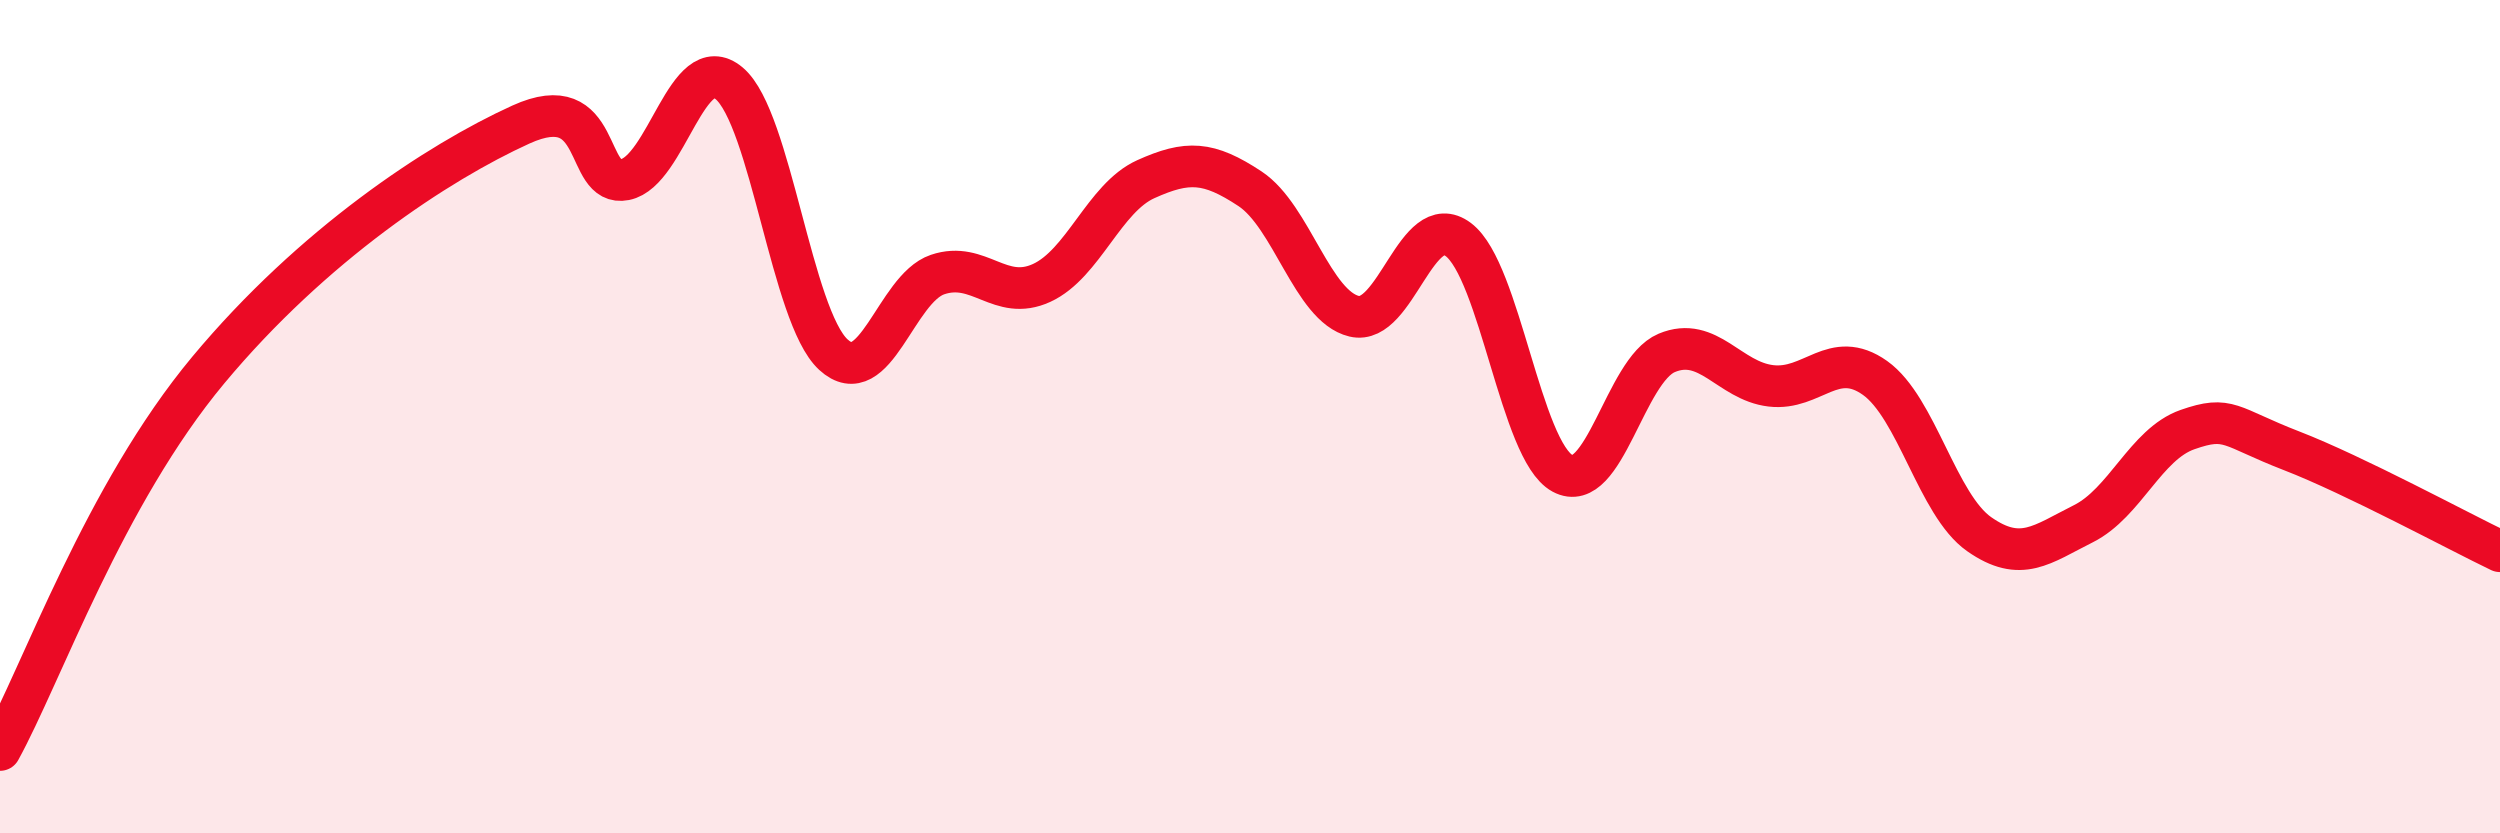
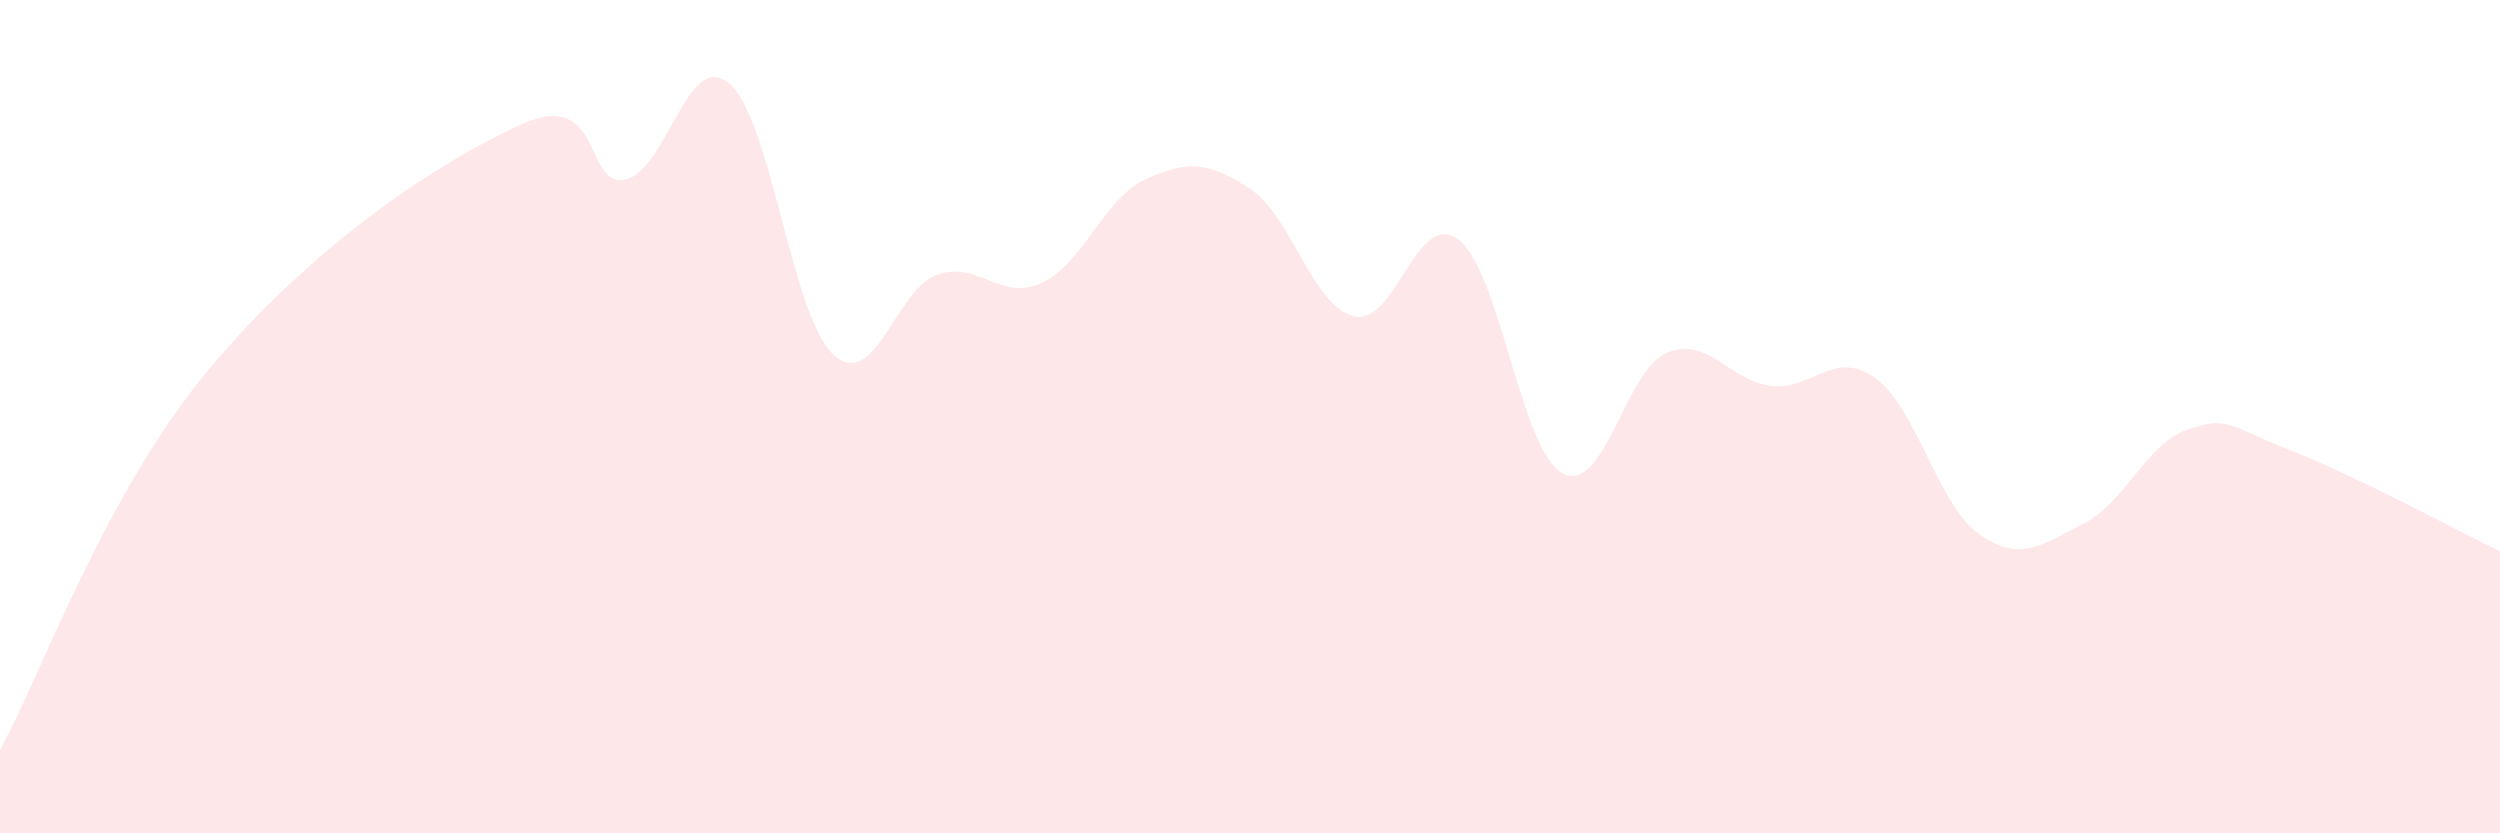
<svg xmlns="http://www.w3.org/2000/svg" width="60" height="20" viewBox="0 0 60 20">
  <path d="M 0,18 C 1,16.18 2.5,11.88 5,8.88 C 7.5,5.88 10.5,3.9 12.5,2.99 C 14.5,2.08 14,4.51 15,4.31 C 16,4.11 16.5,1.16 17.5,2 C 18.5,2.84 19,7.59 20,8.51 C 21,9.43 21.5,6.93 22.5,6.59 C 23.5,6.25 24,7.25 25,6.79 C 26,6.33 26.5,4.75 27.5,4.3 C 28.5,3.85 29,3.87 30,4.53 C 31,5.19 31.5,7.35 32.5,7.59 C 33.5,7.83 34,5 35,5.75 C 36,6.5 36.5,10.82 37.5,11.36 C 38.5,11.9 39,8.89 40,8.47 C 41,8.05 41.5,9.14 42.5,9.26 C 43.5,9.38 44,8.36 45,9.07 C 46,9.78 46.5,12.12 47.5,12.82 C 48.5,13.52 49,13.07 50,12.57 C 51,12.07 51.5,10.66 52.5,10.31 C 53.5,9.96 53.5,10.24 55,10.82 C 56.5,11.4 59,12.75 60,13.23L60 20L0 20Z" fill="#EB0A25" opacity="0.1" stroke-linecap="round" stroke-linejoin="round" />
-   <path d="M 0,18 C 1,16.18 2.5,11.88 5,8.88 C 7.5,5.88 10.5,3.9 12.5,2.99 C 14.5,2.08 14,4.51 15,4.31 C 16,4.11 16.5,1.16 17.5,2 C 18.5,2.84 19,7.59 20,8.51 C 21,9.43 21.5,6.93 22.5,6.59 C 23.5,6.25 24,7.25 25,6.79 C 26,6.33 26.5,4.75 27.5,4.3 C 28.5,3.85 29,3.87 30,4.53 C 31,5.19 31.5,7.35 32.5,7.59 C 33.5,7.83 34,5 35,5.75 C 36,6.5 36.5,10.82 37.5,11.36 C 38.5,11.9 39,8.89 40,8.47 C 41,8.05 41.5,9.14 42.5,9.26 C 43.5,9.38 44,8.36 45,9.07 C 46,9.78 46.5,12.12 47.5,12.82 C 48.5,13.52 49,13.07 50,12.57 C 51,12.07 51.5,10.66 52.5,10.31 C 53.5,9.96 53.5,10.24 55,10.82 C 56.5,11.4 59,12.75 60,13.23" stroke="#EB0A25" stroke-width="1" fill="none" stroke-linecap="round" stroke-linejoin="round" />
</svg>